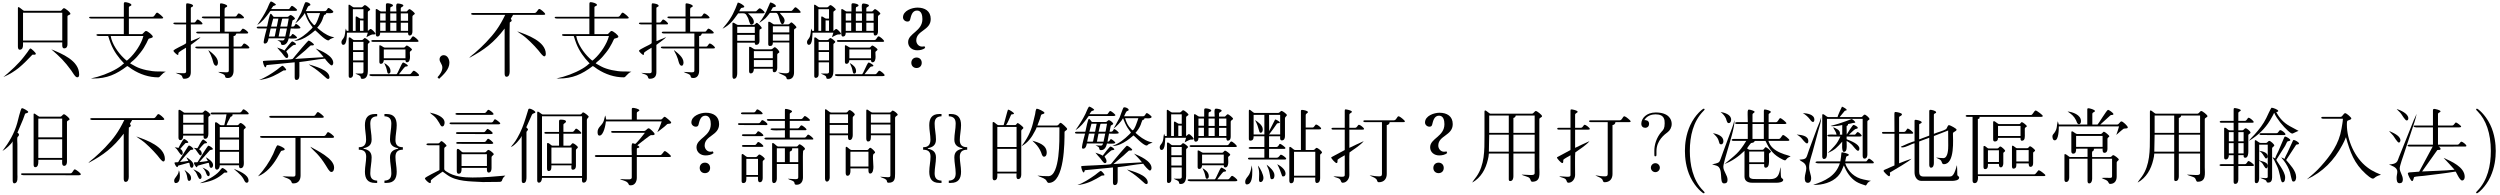
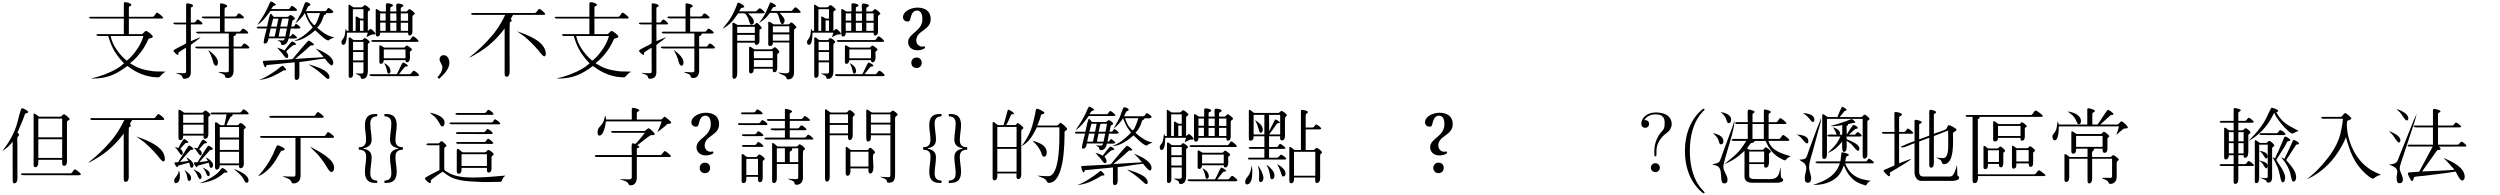
<svg xmlns="http://www.w3.org/2000/svg" xmlns:xlink="http://www.w3.org/1999/xlink" width="539" height="42" viewBox="1872.02 1488.128 322.192 25.106">
  <defs>
    <use id="g44-255" xlink:href="#g9-255" />
    <path id="g9-255" d="m5.966-6.009h-2.328c-.054 0-.162 .011-.162 .087c0 .119 .238 .152 .325 .152h2.166v2.231h-3.086c-.065 0-.184 .022-.184 .108c0 .108 .195 .13 .271 .13h2.967l-1.743 3.237l-.985 .076c-.108 .011-.476-.011-.476 .152c0 .152 .39 .985 .541 .985c.217 0 .184-.487 .303-.531c.162-.065 1.072-.13 1.18-.141c1.375-.173 2.761-.325 4.125-.552c.087 .032 .509 1.148 .845 1.148c.249 0 .336-.26 .336-.466c0-1.267-1.732-2.003-2.718-2.447c.476 .509 .953 1.007 1.408 1.527c-1.397 .141-2.783 .141-4.18 .227c.66-.91 1.299-1.852 1.96-2.761c.022 0 .043-.011 .065-.011c.108 0 .357 .022 .357-.141c0-.119-.162-.249-.26-.292l3.302-.011c.076 0 .282 .043 .282-.097c0-.152-.498-.531-.639-.531c-.173 0-.227 .39-.531 .39h-2.49v-2.231h2.739c.065 0 .249-.011 .249-.108s-.563-.52-.66-.52c-.184 0-.217 .39-.509 .39h-1.819v-1.473c0-.227 .325-.195 .325-.357s-.693-.314-.823-.314s-.152 .119-.152 .227v1.917zm-4.667-2.133c.162 .227 .411 .39 .574 .628c.087 .119 .52 .855 .704 .855c.162 0 .217-.141 .217-.282c0-.606-1.018-1.05-1.494-1.202zm2.534 .639c-.054 .26-.238 .563-.336 .801l-1.473 3.681l-.444 1.104c-.076 .184-.119 .379-.227 .541c-.206 .314-.704 .368-1.05 .39c.401 .184 1.072 .368 1.072 .92c0 .249-.087 .509-.087 .758c0 .26 0 .736 .368 .736c.314 0 .433-.173 .433-.476c0-.552-.401-.953-.401-1.451c0-.325 .455-1.603 .52-1.787l1.094-3.302c.097-.282 .531-1.505 .531-1.873v-.043zm-3.53 2.198c.184 .195 .368 .39 .541 .596c.119 .141 .541 .899 .736 .899c.141 0 .195-.195 .195-.303c0-.585-1.018-1.007-1.473-1.191z" />
    <use id="g356-6" xlink:href="#g15-6" />
    <use id="g928-136" xlink:href="#g19-136" />
    <path id="g17-14" d="m5.057-6.139h-3.671l-.13-.422c-.173 .563-.032 .931-.433 1.483c-.097 .141-.26 .26-.26 .444c0 .195 .043 .531 .303 .531c.509 0 .52-1.451 .52-1.797h7.763c-.097 .368-.227 .747-.357 1.104c.011-.011 .855-.758 .953-.801c.119-.065 .531 .032 .531-.173c0-.173-.628-.769-.812-.769c-.206 0-.303 .401-.563 .401h-2.166c.433-.401 .877-.79 1.31-1.191c.076-.076 .379 .022 .379-.162c0-.13-.563-.541-.693-.541c-.162 0-1.234 1.819-1.332 1.873c-.032 .022-.065 .022-.097 .022h-.596v-1.353c0-.271 .336-.217 .336-.39s-.693-.357-.845-.357c-.13 0-.141 .087-.141 .195v1.906zm-2.545-1.678c.498 .336 .823 .585 1.094 1.126c.076 .162 .141 .509 .368 .509c.217 0 .271-.227 .271-.401c0-.801-1.083-1.18-1.732-1.234zm1.104 4.797l1.473-.011v1.072c-.747 0-1.505 .011-2.252 .011c-.13 0-.466-.379-.65-.379c-.054 0-.076 .043-.076 .087v3.183c0 .141 .032 .325 .206 .325c.325 0 .411-.336 .411-.596v-2.404h2.36v2.859c0 .141 .032 .325 .206 .325c.303 0 .39-.368 .39-.606v-2.577h2.566v2.252c0 .162-.087 .217-.238 .217c-.357 0-.747-.032-1.104 .011c.238 .173 .541 .184 .769 .411c.108 .108 .141 .357 .314 .357c.585 0 .855-.401 .855-.953v-1.776c0-.227 .271-.282 .271-.422c0-.119-.585-.563-.715-.563c-.141 0-.162 .249-.455 .249h-2.263c0-.217-.043-.498 .011-.704c.043-.065 .217-.087 .217-.282c0-.022 0-.054-.011-.087l1.126-.011c0 .184-.022 .541 .238 .541c.292 0 .39-.26 .39-.509v-1.256c0-.238 .238-.249 .238-.368s-.574-.585-.682-.585c-.184 0-.173 .292-.487 .292h-2.967c-.206 0-.52-.346-.66-.346c-.087 0-.097 .087-.097 .152v2.382c0 .162 .032 .346 .227 .346c.379 0 .39-.357 .39-.639zm3.411-1.646v1.408h-3.411v-1.408h3.411z" />
    <use id="g2360-99" xlink:href="#g2-99" />
    <path id="g2-99" d="m4.937-6.442h-1.429c-.065 0-.195 .022-.195 .119s.13 .119 .206 .119h1.418v1.927h-1.873c-.076 0-.206 .032-.206 .119c0 .108 .152 .13 .227 .13h1.657c-.953 1.57-1.375 1.787-2.815 2.988c1.007-.39 1.808-.953 2.588-1.711v3.324c0 .574 .444 .79 .964 .79h3.227c.227 0 .801-.065 .801-.368c0-.141-.227-.195-.271-.325c-.065-.162-.043-1.039-.065-1.31c-.054 .119-.076 .271-.097 .401c-.162 .78-.444 1.137-1.267 1.137c-.671 0-1.343-.011-2.014-.011c-.282 0-.671-.043-.671-.411v-1.516h1.927c0 .162-.043 .466 .195 .466c.476 0 .433-.736 .433-1.05c0-.227-.011-.444-.011-.671s.26-.238 .26-.346s-.552-.574-.66-.574c-.184 0-.195 .336-.466 .336h-1.592c-.13 0-.249-.108-.357-.173c0-.065 .455-.671 .52-.704c.087-.032 .184-.011 .271-.054c.13-.054 .162-.217 .249-.217h1.278c.032 0 .043 0 .065 .022c.52 1.137 1.039 1.808 2.209 2.382c.076 .032 .227 .108 .303 .108c.065 0 .26-.26 .325-.314c.119-.097 .26-.13 .39-.195c-.206-.119-.606-.206-.823-.282c-.682-.238-1.397-.574-1.808-1.202c-.108-.162-.162-.346-.238-.52h2.512c.065 0 .195-.022 .195-.108c0-.119-.671-.65-.79-.65c-.217 0-.271 .509-.585 .509h-1.299v-1.927h2.057c.054 0 .238-.011 .238-.097c0-.13-.66-.66-.79-.66c-.195 0-.271 .52-.552 .52h-.953v-.996c0-.141 .282-.195 .282-.325c0-.173-.639-.314-.78-.314c-.108 0-.119 .108-.119 .195v1.44h-1.462v-.964c0-.217 .271-.227 .271-.368s-.617-.292-.747-.292c-.195 0-.152 .509-.152 .639c0 .325 .022 .66 .022 .985zm-3.508-1.321c.303 .26 .52 .476 .693 .845c.065 .152 .119 .52 .282 .585c.032 .011 .054 .011 .087 .011c.227 0 .303-.26 .303-.444c0-.66-.845-.899-1.364-.996zm1.787 1.061c-.119 .628-.498 1.505-.704 2.079c-.238 .66-.498 1.321-.736 1.981c-.108 .303-.217 .606-.325 .91c-.043 .13-.13 .346-.227 .444c-.119 .119-.704 .26-.888 .282c.195 .054 .39 .108 .585 .173c.964 .314 .249 2.285 .964 2.285c.325 0 .444-.162 .444-.476c0-.596-.541-1.072-.541-1.667c0-.368 .411-1.7 .541-2.144c.206-.736 .953-3.032 .888-3.822v-.043zm3.79 .498v1.927h-1.462v-1.927h1.462zm-6.562 1.169c.043 .054 .097 .087 .152 .141c.411 .411 .509 .52 .66 1.083c.032 .141 .087 .227 .249 .227c.217 0 .292-.227 .292-.411c0-.682-.801-.92-1.353-1.039zm6.605 2.382v1.375h-1.927v-1.375h1.927z" />
    <path id="g2-201" d="m6.172-8.446c-.119 .217-.531 1.126-.574 1.343h-1.213c-.195 0-.476-.368-.682-.368c-.076 0-.076 .097-.076 .152v5.284c0 .141 .043 .336 .217 .336c.336 0 .39-.357 .39-.606v-4.558h4.602v4.71c0 .162 .022 .411 .238 .411c.282 0 .368-.282 .368-.52v-4.244c0-.217 .271-.184 .271-.346c0-.152-.476-.563-.617-.563s-.238 .238-.368 .292c-.022 .022-.054 .022-.087 .022h-2.772c.217-.26 .444-.52 .65-.79c.054-.065 .26-.032 .26-.13c0-.119-.487-.39-.606-.422zm-5.046 .834c.368 .227 .639 .455 .91 .801c.065 .087 .13 .184 .217 .26c.054 .043 .119 .087 .184 .087c.141 0 .173-.195 .173-.303c0-.693-.964-.812-1.483-.845zm2.36 .541c-.087 .411-.368 .996-.509 1.364c-.357 .953-.704 1.906-1.061 2.859c-.379 1.018-.195 1.191-1.224 1.234c.141 .26 .877 .336 .877 1.104c0 .433-.195 .834-.195 1.256c0 .292 .032 .628 .401 .628c.325 0 .422-.314 .422-.585c0-.444-.26-.888-.26-1.429c0-.682 .282-1.375 .455-2.014c.249-.899 .476-1.787 .725-2.685c.152-.541 .368-1.126 .368-1.7v-.032zm1.224 1.115c.076 .032 .162 .032 .249 .032c.401 0 .855-.054 1.245-.152v1.245h-.325c.022-.065 .032-.13 .032-.195c0-.422-.552-.628-.877-.769c.065 .26 .368 .531 .433 .964c-.217 0-1.18-.087-1.18 .097c0 .13 .152 .141 .249 .141h1.429c-.227 .476-.411 .855-.78 1.245c-.282 .303-.563 .617-.866 .888c.953-.411 1.18-.693 1.884-1.473c0 .238-.108 1.321 .217 1.321c.401 0 .357-.628 .357-.888l-.011-.531c.249 .141 .487 .303 .693 .509c.162 .162 .531 .682 .693 .747c.022 .011 .054 .022 .087 .022c.141 0 .173-.184 .173-.292c0-.585-1.191-1.018-1.624-1.191c-.022-.032-.022-.065-.022-.097v-.26h1.722c.065 0 .217-.011 .217-.108c0-.13-.39-.466-.509-.466c-.141 0-.249 .336-.39 .336h-.736c.249-.217 .52-.52 .79-.704c.087-.054 .346-.054 .346-.173c0-.162-.433-.379-.563-.379c-.097 0-.79 1.083-.866 1.245l-.011-1.018c0-.032 .011-.054 .011-.087c.065-.065 .173-.054 .173-.195c0-.022-.011-.032-.011-.054l.65-.141c.054-.011 .238-.011 .271-.043c.011-.022 .022-.043 .022-.065c-.032-.087-.368-.401-.466-.401c-.877 .346-1.787 .65-2.707 .888zm-4.374 1.104c.195 .119 .39 .238 .552 .401s.563 .747 .769 .747c.152 0 .173-.184 .173-.303c0-.725-.974-.79-1.494-.845zm5.62 3.465h-2.999c-.054 0-.206 .054-.206 .119c0 .087 .249 .13 .314 .13h2.826c-.52 1.635-1.906 2.274-3.422 2.772c.043 .011 .097 .011 .141 .011c.249 0 .531-.022 .78-.054c1.104-.162 2.241-.693 2.729-1.776c.097-.227 .195-.455 .292-.682c.325 .812 .823 1.603 1.57 2.079c.379 .238 .812 .368 1.234 .509c.076 .032 .227-.303 .282-.357c.108-.119 .249-.195 .401-.249c-.108-.032-.227-.022-.336-.043l-.628-.13c-1.115-.227-1.981-.996-2.35-2.079h3.432c.108 0 .26 .043 .26-.13c0-.065-.52-.476-.606-.476c-.162 0-.249 .357-.411 .357h-2.674l.13-.606c.076-.087 .336-.097 .336-.249c0-.141-.736-.314-.866-.314c-.065 0-.054 .011-.087 .065c-.032 .368-.076 .736-.141 1.104z" />
    <use id="g2131-201" xlink:href="#g2-201" />
    <path id="g9152-40" d="m3.611 2.618c0-.033 0-.055-.185-.24c-1.364-1.375-1.713-3.436-1.713-5.105c0-1.898 .415-3.796 1.756-5.16c.142-.131 .142-.153 .142-.185c0-.076-.044-.109-.109-.109c-.109 0-1.091 .742-1.735 2.127c-.556 1.2-.687 2.411-.687 3.327c0 .851 .12 2.171 .72 3.404c.655 1.342 1.593 2.051 1.702 2.051c.065 0 .109-.033 .109-.109z" />
-     <path id="g9152-41" d="m3.153-2.727c0-.851-.12-2.171-.72-3.404c-.655-1.342-1.593-2.051-1.702-2.051c-.065 0-.109 .044-.109 .109c0 .033 0 .055 .207 .251c1.069 1.08 1.691 2.815 1.691 5.095c0 1.865-.404 3.785-1.756 5.16c-.142 .131-.142 .153-.142 .185c0 .065 .044 .109 .109 .109c.109 0 1.091-.742 1.735-2.127c.556-1.2 .687-2.411 .687-3.327z" />
    <path id="g9152-63" d="m2.564-2.716c0-1.375 1.058-2.149 1.44-2.433c.295-.218 .524-.611 .524-1.069c0-.633-.436-1.473-2.062-1.473c-1.178 0-1.855 .742-1.855 1.451c0 .371 .251 .524 .502 .524c.305 0 .502-.218 .502-.502c0-.491-.458-.491-.611-.491c.338-.578 .971-.742 1.429-.742c1.189 0 1.189 .742 1.189 1.167c0 .644-.175 .84-.371 1.036c-.72 .785-.96 1.789-.96 2.455v.491c0 .196 0 .262 .131 .262c.142 0 .142-.098 .142-.295v-.382zm.436 2.138c0-.316-.262-.578-.578-.578s-.578 .262-.578 .578s.262 .578 .578 .578s.578-.262 .578-.578z" />
    <use id="g2592-41" xlink:href="#g10-41" />
    <use id="g3182-70" xlink:href="#g18-70" />
    <use id="g4005-29" xlink:href="#g16-29" />
    <path id="g16-29" d="m1.473-4.753h2.36c0 .162-.054 .617 .217 .617c.303 0 .39-.401 .39-.628v-2.252c0-.195 .26-.271 .26-.422c0-.162-.509-.563-.66-.563c-.184 0-.227 .314-.455 .314h-1.927c-.227 0-.574-.422-.715-.422c-.076 0-.076 .087-.076 .141v8.781c0 .152 .043 .401 .249 .401c.238 0 .357-.303 .357-.498v-3.043v-2.425zm5.306 0h2.512v5.165c0 .249-.173 .238-.368 .238c-.325 0-.639-.054-.953-.065c.227 .173 .574 .184 .79 .401c.141 .141 .022 .379 .303 .379c.79 0 .834-.52 .834-1.169v-.758v-6.41c0-.271 .336-.292 .336-.433c0-.152-.498-.531-.639-.531s-.184 .249-.411 .249h-2.209c-.217 0-.531-.379-.704-.379c-.076 0-.087 .097-.087 .152v3.573c0 .152 .032 .39 .238 .39c.411 0 .357-.531 .357-.801zm-2.945-2.696v1.126h-2.36v-1.126h2.36zm5.457 0v1.072h-2.512v-1.072h2.512zm0 1.31v1.148h-2.512v-1.148h2.512zm-5.457 .054v1.094h-2.36v-1.094h2.36zm.303 5.598h2.328c0 .152-.054 .671 .217 .671c.379 0 .422-.596 .422-.866c0-.357-.054-.704-.054-1.05c0-.13-.022-.455 .054-.585c.054-.087 .217-.108 .217-.227c0-.13-.487-.596-.617-.596c-.173 0-.206 .282-.401 .282h-2.036c-.195 0-.509-.411-.65-.411c-.076 0-.087 .108-.087 .162v3.183c0 .152 .032 .39 .227 .39c.336 0 .39-.401 .39-.65l-.011-.303zm2.328-2.144v1.906h-2.328v-1.906h2.328z" />
    <path id="g16-102" d="m5.208-4.223v-1.862c0-.032 0-.065 .011-.097c.076-.076 .314-.108 .314-.238c0-.195-.628-.325-.78-.325c-.13 0-.141 .065-.141 .173v2.588c-.249 .022-1.505 .563-1.765 .704c.022 .065 .087 .097 .152 .097c.531 0 1.18-.455 1.613-.541v3.768c0 .531 .292 1.083 .888 1.083h3.952c.26 0 .91-.054 .91-.422c0-.206-.238-.152-.238-.411c-.011-.401-.011-.79-.043-1.191c-.043 .065-.087 .26-.108 .346c-.097 .314-.292 .953-.617 1.083c-.087 .032-.206 .032-.303 .032h-3.292c-.401 0-.552-.217-.552-.596v-3.92c.433-.152 .866-.325 1.299-.487v3.487c0 .152 .043 .379 .227 .379c.303 0 .368-.368 .368-.596v-3.4c0-.022 0-.087 .032-.097l1.808-.704c0 .639 .011 1.278 .011 1.927c0 .422-.011 1.635-.639 1.635c-.303 0-.617-.043-.92-.076c.195 .162 .455 .184 .628 .39c.13 .162 .097 .466 .368 .466c1.44 0 1.169-3.27 1.169-3.952c0-.249 .466-.249 .466-.509c0-.119-.834-.574-.974-.574c-.184 0-.26 .444-.379 .52c-.346 .227-1.126 .401-1.57 .606v-2.458c0-.217 .292-.152 .292-.314c0-.206-.574-.325-.736-.325c-.13 0-.152 .097-.152 .206v3.032c0 .022 .011 .087-.022 .097l-1.278 .476zm-3.183-.964h-1.451c-.065 0-.162 .032-.162 .119s.119 .119 .195 .119h1.418v4.082l-1.104 .487c-.087 .043-.303 .097-.303 .217c0 .108 .585 .693 .715 .693c.097 0 .13-.152 .13-.238c0-.076-.022-.162-.032-.238c.509-.303 2.555-1.483 2.804-1.787c-.541 .184-1.083 .379-1.613 .596v-3.811h1.613c.065 0 .206 0 .206-.097c0-.141-.574-.574-.693-.574c-.162 0-.206 .433-.487 .433h-.639v-1.852c0-.032 0-.054 .011-.087c.065-.087 .357-.141 .357-.325s-.682-.303-.834-.303c-.162 0-.141 .184-.141 .303l.011 2.263z" />
    <path id="g13-181" d="m6.605-6.843h-2.144c-.065 0-.184 .022-.184 .097c0 .108 .195 .141 .271 .141h2.057v.964h-1.657c-.065 0-.195 .032-.195 .119c0 .217 1.364 .119 1.852 .119v.953h-2.458c-.065 0-.184 .022-.184 .108c0 .108 .184 .141 .26 .141h5.89c.054 0 .162 0 .162-.076c0-.13-.541-.563-.66-.563c-.162 0-.217 .39-.498 .39h-1.884v-.953h1.971c.076 0 .184 0 .184-.097c0-.119-.52-.531-.628-.531c-.227 0-.238 .39-.509 .39h-1.018v-.964h2.371c.054 0 .238 0 .238-.097c0-.108-.541-.531-.65-.531c-.173 0-.249 .39-.498 .39h-1.462v-.66c0-.152 .292-.173 .292-.325c0-.173-.671-.325-.812-.325c-.108 0-.108 .097-.108 .184v1.126zm-3.551-1.245c-.173 0-.173 .39-.466 .39h-1.451c-.065 0-.195 .022-.195 .119s.13 .119 .206 .119h2.415c.054 0 .173 0 .173-.087c0-.152-.531-.541-.682-.541zm.639 1.386c-.173 0-.184 .39-.476 .39h-2.469c-.065 0-.195 .022-.195 .108c0 .108 .173 .13 .249 .13c1.137 0 2.285 .011 3.422 .011c.076 0 .119-.043 .141-.097c-.011-.173-.509-.541-.671-.541zm-.52 1.429c-.141 0-.206 .39-.466 .39h-1.451c-.065 0-.195 .022-.195 .119s.162 .119 .238 .119h2.339c.054 0 .195 0 .195-.087c0-.152-.52-.541-.66-.541zm.011 1.386c-.173 0-.217 .39-.466 .39h-1.451c-.065 0-.206 .022-.206 .119s.152 .119 .227 .119h2.35c.054 0 .195 0 .195-.087c0-.141-.52-.541-.65-.541zm2.382 2.837h2.761v1.711c0 .26-.227 .238-.422 .238c-.314 0-.617-.043-.92-.054c.195 .162 .531 .184 .747 .357s-.011 .422 .39 .422c.552 0 .812-.433 .812-.942l-.011-2.674c0-.087 .011-.704 .032-.747c.043-.097 .238-.13 .238-.271c0-.162-.541-.574-.693-.574c-.162 0-.173 .282-.422 .282h-2.339c-.206 0-.487-.455-.704-.455c-.065 0-.076 .087-.076 .13v4.667c0 .141 .022 .368 .217 .368c.303 0 .39-.336 .39-.585v-1.873zm1.039-2.025v1.787h-1.039v-1.787h1.039zm1.722 0v1.787h-1.094v-1.278c0-.022 .011-.054 .011-.076c.065-.087 .303-.011 .303-.433h.78zm-6.692 3.671h1.505c0 .184-.065 .704 .227 .704c.303 0 .379-.303 .379-.552v-2.09c0-.217 .26-.227 .26-.379c0-.141-.541-.552-.682-.552c-.184 0-.238 .325-.487 .325h-1.039c-.227 0-.487-.39-.682-.39c-.076 0-.087 .108-.087 .162v3.313c0 .141 .043 .271 .206 .271c.357 0 .411-.303 .401-.585v-.227zm1.505-2.306v2.079h-1.505v-2.079h1.505z" />
    <use id="g1629-102" xlink:href="#g16-102" />
    <path id="g7430-44" d="m2.09-.552c0-.433-.238-.974-.736-.974c-.303 0-.531 .238-.531 .541c0 .379 .357 .596 .357 1.05c0 .476-.314 .92-.628 1.256l.206 .206c.574-.541 1.332-1.234 1.332-2.079z" />
    <path id="g7430-63" d="m3.887-6.183c0-1.039-.758-1.473-1.711-1.473c-.693 0-1.862 .39-1.862 1.256c0 .303 .271 .541 .574 .541c.184 0 .303-.076 .346-.26c.119-.476 .26-1.159 .888-1.159c.585 0 .693 .639 .693 1.094c0 1.603-1.841 1.819-1.841 2.978c0 .65 .541 1.05 1.159 1.05c.357 0 .747-.065 1.039-.303l-.087-.217c-.108 .032-.217 .043-.325 .043c-.422 0-.736-.379-.736-.79c0-1.31 1.862-1.278 1.862-2.761zm-1.159 5.641c0-.401-.271-.682-.671-.682s-.671 .292-.671 .682s.282 .671 .671 .671c.401 0 .671-.271 .671-.671z" />
    <path id="g7430-123" d="m3.227 1.386v-.292c-.639-.032-.888-.336-.888-.953c0-.682 .173-1.353 .173-2.036c0-.704-.39-.996-1.05-1.126v-.065c.66-.13 1.05-.411 1.05-1.126c0-.682-.173-1.353-.173-2.036c0-.617 .249-.92 .888-.953v-.292h-.282c-.964 0-1.299 .563-1.299 1.451c0 .628 .152 1.245 .152 1.862c0 .606-.26 .964-.899 .964h-.043v.325c.639 0 .953 .249 .953 .899s-.162 1.278-.162 1.927c0 .888 .336 1.451 1.299 1.451h.282z" />
    <path id="g7430-125" d="m2.826-2.891v-.325c-.65 0-.953-.282-.953-.931c0-.628 .162-1.256 .162-1.895c0-.888-.336-1.451-1.299-1.451h-.282v.292c.639 .032 .888 .336 .888 .953c0 .682-.173 1.353-.173 2.036c0 .704 .39 .996 1.05 1.126v.065c-.66 .13-1.05 .411-1.05 1.126c0 .682 .173 1.353 .173 2.036c0 .617-.249 .92-.888 .953v.292h.282c.964 0 1.299-.563 1.299-1.451c0-.639-.162-1.267-.162-1.895c0-.65 .303-.931 .953-.931z" />
    <use id="g3522-245" xlink:href="#g7-245" />
    <path id="g14-8" d="m5.111-6.724c-.725 1.494-1.353 2.371-2.48 3.551c-.455 .476-.931 .92-1.418 1.343c-.227 .195-.563 .422-.747 .66c1.981-1.061 3.183-1.971 4.569-3.79v5.782c0 .162 .022 .433 .238 .433c.346 0 .411-.401 .411-.66c0-.585-.032-6.139 .011-6.334c.087-.108 .249-.097 .249-.282c0-.076-.108-.141-.108-.217c0-.011 .282-.444 .282-.476c.011 0 .032-.011 .043-.011h3.887c.065 0 .217 0 .217-.097c0-.152-.617-.66-.747-.66c-.227 0-.303 .52-.628 .52h-7.991c-.065 0-.184 .022-.184 .108c0 .108 .173 .13 .249 .13h4.147zm1.538 2.122c.184 .162 .422 .303 .628 .444c.39 .271 .736 .585 1.072 .91c.357 .346 .704 .715 1.029 1.094c.162 .195 .444 .596 .639 .725c.043 .032 .087 .054 .141 .054c.141 0 .184-.206 .184-.314c0-1.624-2.425-2.469-3.692-2.913z" />
    <path id="g14-106" d="m.314-2.729c.357-.195 1.159-.877 1.31-1.245l.011 5.035c0 .13 .022 .379 .195 .379c.531 0 .411-.823 .411-1.159v-3.876c0-.26-.054-.682 .011-.92c.076-.054 .195-.206 .195-.292c0-.141-.087-.217-.206-.271c.238-.574 .487-1.137 .725-1.711c.097-.238 .162-.476 .26-.715c.043-.108 .357-.076 .411-.238c0-.011 0-.011 0-.022c0-.13-.66-.487-.801-.487c-.011 0-.032 .011-.043 .022c-.152 .13-.52 1.711-.574 1.906c-.368 1.321-1.072 2.512-1.906 3.595zm4.623 1.137h3.075c.011 .206-.097 .78 .249 .78c.282 0 .368-.292 .368-.52v-5.122c0-.238 .336-.206 .336-.368c0-.141-.574-.639-.715-.639c-.195 0-.26 .314-.509 .314h-2.674c-.152-.054-.563-.411-.66-.411c-.054 0-.076 .043-.076 .097v6.486c0 .141 .032 .336 .206 .336c.379 0 .401-.466 .401-.725v-.227zm3.075-5.306v2.415h-3.075v-2.415h3.075zm0 2.664v2.404h-3.075v-2.404h3.075zm1.624 3.876c-.184 0-.271 .509-.552 .509h-6.215c-.054 0-.162 .022-.162 .097c0 .119 .217 .141 .292 .141l7.157 .011c.076 0 .26-.022 .26-.13c0-.141-.639-.628-.78-.628z" />
-     <path id="g14-171" d="m.379-3.227c.444-.162 1.234-1.007 1.397-1.44l.011 5.739c0 .152 .022 .336 .217 .336c.379 0 .39-.531 .39-.801v-5.75c0-.162 .195-.217 .195-.346c0-.152-.238-.227-.206-.314l.704-1.57c.13-.282 .455-.184 .455-.346c0-.173-.574-.466-.736-.466c-.043 0-.141 .022-.162 .076l-.346 1.115c-.271 .888-.606 1.765-1.072 2.566c-.152 .271-.314 .531-.509 .769c-.108 .141-.249 .271-.336 .433zm4.017 3.963h5.165c-.011 .152-.076 .617 .184 .617c.314 0 .433-.282 .433-.552v-1.31v-6.226c0-.184 .238-.303 .238-.411s-.585-.563-.715-.563s-.152 .271-.411 .271h-4.829c-.087 0-.476-.368-.596-.368c-.076 0-.087 .097-.087 .152v8.684c0 .141 .032 .325 .217 .325c.292 0 .401-.379 .401-.617zm5.165-7.937v7.699h-5.165v-7.699h5.165zm-2.967 2.014h-1.722c-.065 0-.173 .032-.173 .119s.119 .119 .195 .119h1.7v1.538h-.845c-.195 0-.368-.346-.617-.346c-.076 0-.087 .076-.087 .141v3.129c0 .13 .032 .346 .206 .346c.401 0 .357-.466 .357-.736h2.588c0 .162-.097 .563 .173 .563c.292 0 .401-.227 .401-.487v-2.025c0-.195 .249-.227 .249-.39c0-.119-.509-.509-.639-.509c-.184 0-.227 .314-.422 .314h-.801v-1.538h2.057c.087 0 .249 .043 .249-.097c0-.119-.541-.563-.65-.563c-.173 0-.238 .422-.52 .422h-1.137v-.931c0-.152 .336-.238 .336-.401c0-.238-.531-.249-.693-.249c-.173 0-.206 .097-.206 .249v1.332zm1.624 2.014v2.068h-2.609v-2.068h2.609z" />
    <path id="g15-6" d="m5.273-6.886c-.011 .433-.119 .877-.184 1.31c-.314 1.917-1.386 3.411-2.653 4.818c-.292 .325-.596 .639-.92 .92l-.888 .769c2.046-.942 3.508-2.447 4.569-4.429c.173-.325 .346-.66 .466-1.007c.541 1.938 1.05 3.378 2.566 4.743c.184 .162 .66 .596 .91 .596c.13 0 .217-.119 .314-.184c.217-.152 .466-.249 .725-.314c-.206-.108-.444-.195-.66-.292c-.401-.184-.78-.411-1.126-.682c-1.603-1.213-2.609-3.519-2.609-5.5c0-.097 0-.368 .054-.455c.065-.108 .52-.141 .52-.325c0-.152-.639-.682-.78-.682c-.249 0-.325 .476-.628 .476h-2.306c-.065 0-.162 .022-.162 .108c0 .097 .13 .13 .206 .13h2.588z" />
    <path id="g15-149" d="m1.18-7.125v8.186c0 .195 .054 .357 .271 .357c.357 0 .433-.422 .433-.704c0-.065 0-.141-.022-.206h8.5c.097 0 .173 0 .206-.108c0-.119-.736-.65-.845-.65c-.13 0-.368 .531-.585 .531h-7.276v-7.135c.108-.011 .227-.043 .227-.173c0-.032-.011-.065-.022-.097h7.948c.076 0 .217-.022 .217-.119c0-.119-.79-.704-.91-.704c-.206 0-.39 .585-.606 .585h-8.262c-.065 0-.162 .032-.162 .119c0 .162 .444 .119 .552 .119h.336zm3.281 2.707h2.902c0 .152-.022 .368 .184 .368c.433 0 .368-.585 .368-.866v-.357c0-.141-.011-.271 .011-.411c.043-.087 .249-.141 .249-.238c0-.108-.52-.52-.628-.52c-.184 0-.141 .249-.39 .249h-2.534c-.227 0-.509-.379-.693-.379c-.087 0-.097 .097-.097 .162v2.176c0 .141 .043 .282 .206 .282c.314 0 .422-.184 .422-.466zm2.902-1.538v1.299h-2.902v-1.299h2.902zm-.541 4.829h1.592c0 .141 .011 .444 .217 .444c.292 0 .357-.249 .357-.498v-1.288c0-.162 .249-.184 .249-.325c0-.119-.52-.541-.639-.541c-.152 0-.173 .249-.401 .249h-1.288c-.173 0-.401-.325-.585-.325c-.065 0-.065 .108-.065 .152v2.48c0 .13 .022 .325 .184 .325c.303 0 .39-.217 .379-.476v-.195zm-3.66 .065h1.418c0 .184 .011 .444 .249 .444s.314-.336 .314-.52v-1.299c0-.141 .238-.195 .238-.303c0-.13-.487-.563-.617-.563c-.162 0-.195 .249-.411 .249h-1.104c-.184 0-.379-.325-.574-.325c-.076 0-.087 .087-.087 .141v2.534c0 .13 .022 .314 .195 .314c.336 0 .379-.271 .379-.541v-.13zm5.251-1.787v1.473h-1.592v-1.473h1.592zm-3.833 .032v1.505h-1.418v-1.505h1.418z" />
-     <path id="g15-203" d="m2.967-3.173h5.057c.011 .195-.087 .769 .238 .769s.433-.238 .433-.531v-3.584c0-.206 .379-.173 .379-.346s-.65-.715-.823-.715c-.195 0-.271 .336-.466 .336h-4.678c-.119 0-.574-.476-.725-.476c-.076 0-.076 .076-.076 .13v4.905c0 .162 .011 .455 .227 .455c.401 0 .444-.39 .433-.693v-.249zm5.057-3.822v3.584h-5.057v-3.584h5.057zm-7.59 8.294c1.678-.747 2.447-1.538 3.746-2.891h.065c.141-.011 .368 .076 .368-.141c0-.097-.574-.66-.693-.66c-.087 0-.314 .379-.368 .455l-.411 .541c-.801 1.05-1.711 1.841-2.707 2.696zm6.172-3.584c1.169 1.018 1.689 1.516 2.588 2.75c.162 .217 .422 .725 .66 .834c.032 .022 .076 .022 .119 .022c.206 0 .227-.206 .227-.368c0-1.787-2.231-2.674-3.595-3.237z" />
    <use id="g7698-158" xlink:href="#g7-158" />
-     <path id="g18-70" d="m2.393-5.717h-1.548c-.065 0-.162 .032-.162 .119s.119 .119 .195 .119h1.516v2.545c0 .032 0 .065-.022 .097l-1.7 .91l-.022 .043c.011 .152 .541 .715 .682 .715c.206 0 .087-.357 .152-.444c.087-.108 .834-.52 .91-.563v2.545c0 .238-.238 .227-.422 .227c-.346 0-.693-.065-1.039-.065c.238 .184 .65 .173 .855 .401c.141 .152 .097 .433 .346 .433c.52 0 .855-.531 .855-1.007c0-.282-.032-2.815 .022-2.902c.455-.314 1.494-1.007 1.83-1.451c-.617 .282-1.245 .563-1.852 .866v-2.35h1.689c.065 0 .206 0 .206-.097c0-.141-.52-.531-.65-.531c-.184 0-.217 .39-.509 .39h-.736v-1.678c0-.227 .325-.227 .325-.39c0-.173-.682-.303-.812-.303c-.108 0-.108 .108-.108 .195v2.176zm4.797-.725v6.681c0 .249-.13 .303-.357 .303c-.433 0-.812-.065-1.234-.141c.26 .195 .606 .238 .855 .487c.152 .141 .076 .411 .336 .411c.65 0 1.018-.422 1.018-1.061v-2.101v-4.201c.217-.032 .357-.152 .379-.379h1.754c.065 0 .206-.011 .206-.097c0-.141-.671-.66-.812-.66c-.217 0-.271 .52-.606 .52h-3.768c-.065 0-.173 .032-.173 .108c0 .097 .13 .13 .206 .13h2.198z" />
    <path id="g18-120" d="m2.166-5.728h-1.462c-.054 0-.184 .022-.184 .097c0 .119 .249 .141 .325 .141h1.321v2.35c0 .043 0 .065-.032 .097c-.173 .195-1.603 .747-1.603 .964c0 .097 .444 .52 .563 .52c.054 0 .076-.054 .076-.097s0-.097 0-.141c.011-.141 .845-.606 .985-.693l.011 3.064c0 .26-.249 .227-.433 .227c-.303 0-.606-.022-.91-.054c.217 .141 .541 .173 .747 .346c.162 .141 .087 .422 .325 .422c.574 0 .877-.249 .877-.845v-3.432c0-.043 0-.076 .022-.108c.032-.054 1.029-.704 1.234-.985l-1.245 .52l-.011-2.155h1.343c.054 0 .162-.011 .162-.087c0-.152-.487-.541-.628-.541c-.162 0-.217 .39-.466 .39h-.411v-1.852c0-.195 .292-.141 .292-.314c0-.217-.606-.314-.78-.314c-.108 0-.119 .13-.119 .217v2.263zm4.364-.78h-2.155c-.054 0-.184 .022-.184 .097c0 .119 .238 .141 .314 .141h2.025v1.711h-2.88c-.065 0-.184 .022-.184 .108c0 .108 .206 .13 .282 .13h3.92v1.689h-4.147c-.065 0-.173 .022-.173 .097c0 .119 .227 .141 .303 .141h4.017v2.848c0 .249-.217 .227-.401 .227c-.325 0-.65-.054-.974-.054c.217 .152 .52 .195 .747 .346c.292 .195-.011 .444 .509 .444c.531 0 .736-.466 .736-.931v-2.88h1.819c.065 0 .217 0 .217-.097c0-.152-.509-.541-.65-.541c-.206 0-.227 .401-.487 .401h-.899v-1.364c.379-.011 .227-.325 .433-.325h1.245c.065 0 .206 0 .206-.097c0-.152-.531-.531-.671-.531c-.162 0-.271 .39-.444 .39h-1.927v-1.711h2.295c.065 0 .206 0 .206-.097c0-.141-.52-.541-.66-.541c-.217 0-.206 .401-.487 .401h-1.353c0-.141-.032-1.018 .032-1.104s.303-.097 .303-.249c0-.195-.639-.346-.79-.346c-.108 0-.141 .043-.141 .152v1.548zm-1.494 4.32c.043 .173 .227 .455 .303 .628s.141 .357 .206 .531c.065 .195 .162 .866 .487 .866c.195 0 .238-.282 .238-.422c0-.671-.758-1.224-1.234-1.603z" />
    <path id="g18-234" d="m5.046-6.475h-4.309c-.054 0-.162 .022-.162 .097c0 .108 .206 .13 .282 .13h4.19v2.014h-3.357c-.054 0-.173 .011-.173 .097c0 .119 .238 .141 .314 .141h1.115c.022 0 .087-.011 .097 .022c.097 .314 .195 .628 .314 .931c.379 .974 .996 1.841 1.722 2.577c-.13 .065-.227 .184-.336 .271c-.195 .152-.401 .292-.606 .411c-.974 .574-2.209 1.029-3.324 1.256c.087 .011 .184 .011 .271 .011c1.797 0 2.978-.531 4.396-1.603h.022c.173 .076 .422 .292 .596 .401c1.029 .66 2.176 1.05 3.4 1.05c.249 0 .466-.574 .964-.715c-.119-.043-.855-.043-1.039-.043c-.855 0-2.122-.249-2.859-.65c-.238-.13-.476-.26-.704-.39c.108-.162 .314-.292 .455-.422c.325-.292 .606-.628 .877-.974c.303-.379 .563-.79 .78-1.224c.087-.162 .162-.379 .26-.531c.065-.097 .552-.097 .552-.292s-.671-.736-.877-.736c-.173 0-.39 .411-.541 .411h-1.667v-2.014h4.19c.054 0 .238-.011 .238-.087c0-.119-.66-.671-.78-.671c-.227 0-.292 .531-.596 .531h-3.053v-1.202c0-.206 .325-.152 .325-.325c0-.217-.639-.357-.812-.357c-.141 0-.162 .108-.162 .227v1.657zm2.523 2.48c-.249 1.018-1.094 2.252-1.862 2.945c-.032 .032-.249 .227-.271 .227c-.043 0-.336-.271-.39-.325c-.736-.704-1.527-1.819-1.689-2.848h4.212z" />
    <path id="g7-73" d="m7.374-7.449c-.011 .152-.238 1.288-.282 1.375c-.032 .022-.065 .022-.108 .022c-.119 0-.314 .022-.422-.022c-.173-.076-.368-.357-.574-.357c-.076 0-.097 .076-.097 .141v5.62c0 .152 .054 .346 .238 .346c.26 0 .379-.346 .379-.563h2.48c0 .141-.011 .379 .195 .379c.541 0 .411-.769 .411-1.126v-3.757c0-.227 .26-.227 .26-.368c0-.162-.498-.574-.66-.574c-.184 0-.217 .282-.422 .282h-1.397c.13-.368 .325-.704 .509-1.05c.065-.119 .271 0 .271-.346h1.906c.054 0 .173 0 .173-.087c0-.152-.531-.563-.671-.563c-.162 0-.195 .411-.498 .411h-3.551c-.087 0-.195 .032-.195 .141c0 .097 .206 .108 .271 .108c.596 0 1.191-.011 1.787-.011zm-5.587 2.739h2.631c0 .162-.032 .411 .206 .411c.325 0 .411-.368 .411-.628v-2.079c0-.271 .271-.206 .271-.379c0-.152-.52-.563-.671-.563s-.217 .292-.444 .292h-2.241c-.108 0-.466-.379-.671-.379c-.076 0-.097 .065-.097 .13v3.465c0 .141 .065 .314 .227 .314c.325 0 .379-.336 .379-.585zm2.631-2.707v1.061h-2.631v-1.061h2.631zm0 1.299v1.169h-2.631v-1.169h2.631zm4.569 .303v1.353h-2.48v-1.353h2.48zm-7.807 2.696c-.152-.054-.325-.076-.487-.076c.087 .076 .195 .141 .271 .227c.097 .119 .476 .747 .606 .747s.162-.152 .162-.26c0-.206-.119-.422-.325-.509c.065-.108 .585-.671 .693-.769h.032c.065 0 .314 .022 .314-.097c0-.108-.444-.422-.541-.422c-.13 0-.65 .996-.725 1.159zm7.807-1.083v1.343h-2.48v-1.343h2.48zm-5.858 1.061c.087 .076 .173 .119 .249 .206c.108 .119 .498 .769 .617 .769c.152 0 .184-.119 .184-.249c0-.217-.141-.444-.346-.52c.087-.13 .606-.725 .715-.769c.065-.022 .314 .011 .314-.097c0-.097-.368-.346-.466-.401c-.26-.022-.639 1.039-.801 1.126l-.466-.065zm-.931 1.213c.076 .162 .162 .325 .26 .476c-.357 .065-.725 .097-1.083 .141c.108-.152 1.267-1.483 1.364-1.548c.076-.043 .357 .011 .357-.13c0-.13-.433-.444-.552-.444c-.011 0-.032 .011-.043 .011c-.065 .054-.184 .249-.227 .325l-.985 1.559c-.043 .065-.076 .173-.141 .227c-.119 .108-.476-.043-.476 .13c0 .108 .217 .531 .346 .531c.097 0 .097-.184 .141-.195l.985-.271c.065-.022 .336-.097 .39-.097c.141 0 .043 .65 .357 .65c.173 0 .227-.227 .227-.357c0-.411-.596-.823-.92-1.007zm2.523 .011c.076 .162 .152 .325 .249 .476c-.368 .065-.736 .108-1.104 .141c.444-.509 .899-1.018 1.353-1.516c.087-.097 .39-.022 .39-.173c0-.141-.444-.422-.574-.422h-.011c-.141 .076-1.202 1.83-1.375 2.111c-.011 .011-.076 .032-.087 .032c-.097 0-.303-.032-.379 .032c0 .022-.011 .032-.011 .054c0 .108 .249 .552 .368 .552c.054 0 .076-.162 .108-.195c0 0 1.278-.379 1.375-.379c.206 0 .043 .65 .368 .65c.184 0 .249-.217 .249-.368c0-.422-.596-.812-.92-.996zm4.266-.704v1.494h-2.48v-1.494h2.48zm-4.71 2.025c.141 .152 .282 .314 .379 .498c.076 .152 .173 .617 .39 .617c.13 0 .162-.173 .162-.282c0-.444-.606-.671-.931-.834zm-.325 2.014h.032c.141 0 .292-.032 .433-.065c1.137-.227 1.797-.52 2.674-1.288c.022 0 .043-.011 .054-.011c.076 0 .346 .043 .346-.076c0-.141-.509-.52-.65-.52c-.087 0-.336 .357-.401 .433c-.531 .617-1.732 1.234-2.49 1.527zm4.364-1.852c.13 .162 .336 .303 .487 .444c.282 .249 .563 .52 .747 .845c.087 .152 .206 .509 .411 .509c.184 0 .249-.119 .249-.282c0-.79-1.299-1.256-1.895-1.516zm-5.23 .054l.336 .401c.141 .173 .325 .866 .531 .866c.152 0 .206-.152 .206-.282c0-.552-.671-.78-1.072-.985zm-1.126 .087c.043 .141 .152 .282 .217 .422c.087 .206 .108 .422 .152 .639c.022 .097 .043 .314 .162 .346c.011 0 .032 .011 .054 .011c.206 0 .26-.195 .26-.368c0-.498-.52-.758-.845-1.05zm-.736 .065c0 .617-.596 .942-.596 1.299c0 .13 .022 .336 .195 .336c.487 0 .541-.574 .541-.953c0-.206-.022-.509-.141-.682z" />
    <path id="g7-158" d="m6.096-7.157h-.596c-.206 0-.455-.314-.639-.314c-.076 0-.076 .087-.076 .141v3.01c0 .141 .022 .39 .206 .39c.303 0 .368-.249 .368-.498h3.595c0 .13 .011 .368 .184 .368c.303 0 .379-.271 .379-.52v-1.895c0-.249 .303-.26 .303-.411c0-.119-.552-.574-.682-.574c-.141 0-.282 .303-.411 .303h-.715v-.39c0-.206 .336-.206 .336-.379c0-.184-.585-.26-.725-.26c-.227 0-.195 .336-.195 .498c0 .173 .011 .357 .022 .531h-.79v-.206c0-.054 0-.282 .022-.325c.054-.087 .325-.087 .325-.249c0-.195-.563-.282-.704-.282c-.173 0-.206 .076-.206 .238v.823zm-4.818 2.501h-.238l-.108-.303c-.13 .401-.032 .845-.303 1.245c-.097 .152-.26 .292-.26 .487c0 .162 .043 .368 .238 .368c.498 0 .433-1.245 .476-1.57h2.685c-.054 .195-.119 .39-.184 .585c.184-.087 .541-.303 .747-.346c.065-.011 .411 .032 .411-.097c0-.141-.466-.617-.617-.617c-.108 0-.238 .206-.357 .249v-2.382c0-.238 .303-.217 .303-.379c0-.108-.541-.563-.66-.563c-.195 0-.249 .292-.498 .292h-.91c-.227 0-.498-.346-.66-.346c-.065 0-.065 .087-.065 .13v3.248zm1.927-2.794v1.213h-.336c-.195 0-.455-.282-.585-.282c-.087 0-.087 .108-.087 .162v1.7h-.357v-2.794h1.364zm2.859 .541v.931h-.704v-.931h.704zm1.386 0v.953h-.79v-.953h.79zm1.505 0v.953h-.942v-.953h.942zm-5.75 .91v1.343h-.444v-1.353l.444 .011zm2.859 .271v1.072h-.704v-1.072h.704zm1.386 .022v1.05h-.79v-1.05h.79zm1.505 0v1.05h-.942v-1.05h.942zm.65 1.754c-.217 0-.26 .476-.541 .476h-4.634c-.087 0-.217 .011-.217 .13c0 .076 .173 .108 .227 .108h5.652c.043 0 .217-.011 .217-.087c0-.152-.563-.628-.704-.628zm-7.742 3.346h1.343v1.234c0 .184-.152 .217-.314 .217c-.238 0-.476-.011-.725-.011c.173 .141 .422 .173 .596 .325c.184 .162-.022 .368 .325 .368c.552 0 .682-.563 .682-1.007v-3.411c0-.195 .238-.195 .238-.357c0-.097-.509-.487-.617-.487c-.152 0-.195 .26-.411 .26h-.974c-.206 0-.401-.346-.617-.346c-.076 0-.087 .076-.087 .141v4.829c0 .119 .043 .249 .184 .249c.271 0 .379-.195 .379-.444v-1.559zm1.343-2.631v1.061h-1.343v-1.061h1.343zm2.62 2.35h2.794c0 .119 .032 .282 .184 .282c.346 0 .401-.444 .401-.704c0-.195-.022-.39-.022-.585c0-.162 .271-.206 .271-.368c0-.108-.552-.509-.65-.509c-.162 0-.206 .271-.422 .271h-2.436c-.152 0-.455-.303-.628-.303c-.032 0-.065 .022-.065 .065v2.079c0 .119 .054 .249 .184 .249c.282 0 .368-.249 .39-.476zm2.794-1.375v1.137h-2.794v-1.137h2.794zm-5.414 .325v1.083h-1.343v-1.083h1.343zm4.58 2.859c.065-.076 .65-.855 .78-.953c.065-.054 .357-.011 .357-.141s-.455-.368-.585-.411l-.054 .011c-.217 .162-.682 1.494-.823 1.494h-3.292c-.054 0-.206 .011-.206 .097c0 .13 .271 .152 .346 .152h5.793c.076 0 .271 0 .271-.119c0-.141-.541-.574-.671-.574c-.195 0-.292 .444-.541 .444h-1.375zm-1.906-1.44c.249 .552 .26 .541 .411 1.234c.011 .065 .087 .141 .162 .141c.184 0 .238-.184 .238-.336c0-.498-.422-.823-.812-1.039z" />
    <path id="g7-245" d="m1.559-4.623h1.386v1.386h-1.808c-.065 0-.217 .032-.217 .119c0 .13 .271 .119 .357 .119h1.667v1.137h-1.938c-.065 0-.173 .011-.173 .097c0 .13 .141 .141 .238 .141h4.45c.065 0 .162 0 .217-.054l.022-.054c0-.141-.541-.52-.671-.52c-.162 0-.227 .39-.552 .39h-.985v-1.137h1.917c.108 0 .152 0 .195-.108c.022-.087-.585-.541-.693-.541c-.162 0-.162 .411-.509 .411h-.91v-1.386h1.429c0 .184-.065 .531 .217 .531c.314 0 .401-.282 .401-.552v-2.274c0-.227 .249-.314 .249-.433c0-.13-.552-.541-.682-.541c-.162 0-.206 .26-.466 .26h-3.053c-.108 0-.498-.411-.606-.411c-.087 0-.097 .076-.097 .152v3.584c0 .119 .032 .249 .173 .249c.368 0 .444-.238 .444-.563zm6.096 1.765h-.769c-.184 0-.466-.401-.65-.401c-.076 0-.076 .097-.076 .152v4.18c0 .162 .032 .357 .227 .357c.346 0 .379-.346 .379-.606v-.13h2.739c0 .13-.076 .704 .184 .704c.346 0 .444-.325 .444-.617v-2.956c0-.217 .238-.206 .238-.357c0-.173-.531-.596-.693-.596c-.152 0-.206 .271-.422 .271h-.985v-2.653h1.711c.076 0 .282 0 .282-.108c0-.152-.509-.52-.639-.52c-.173 0-.227 .39-.476 .39h-.877v-1.581c0-.26 .282-.249 .282-.411c0-.184-.606-.282-.747-.282c-.13 0-.152 .054-.152 .173v1.029v3.963zm-4.71-4.526v2.523h-1.386v-2.523h1.386zm2.036 0v2.523h-1.429c.357-.455 .693-.92 1.018-1.397c.065-.087 .368-.022 .368-.13c0-.13-.466-.401-.596-.401h-.011l-.769 1.505l-.011-2.101h1.429zm-3.237 .671c.282 .541 .379 .845 .552 1.473c.022 .065 .043 .13 .108 .152c.011 0 .032 .011 .043 .011c.249 0 .292-.26 .292-.444c0-.52-.606-.942-.996-1.191zm7.763 4.093v3.086h-2.739v-3.086h2.739zm-4.905 1.592c.271 .498 .444 .974 .628 1.516c.022 .065 .108 .065 .162 .065c.206 0 .282-.195 .282-.368c0-.531-.65-.996-1.072-1.213zm-1.364 .065c.054 .184 .152 .368 .227 .541c.108 .271 .152 .563 .206 .855c.022 .108 .032 .433 .162 .466c.022 0 .054 .011 .065 .011c.303 0 .346-.282 .346-.52c0-.509-.628-1.072-1.007-1.353zm-1.949 .087c0 .325-.141 .899-.303 1.18c-.184 .325-.509 .531-.509 .942c0 .141 .022 .336 .206 .336c.693 0 .704-1.18 .704-1.657v-.26c0-.087-.054-.466-.097-.541zm.823 .032c.087 .336 .162 .682 .162 1.029c0 .26-.022 .531-.022 .79c0 .119 .032 .303 .184 .303c.271 0 .39-.303 .39-.52c0-.433-.401-1.288-.715-1.603z" />
    <use id="g7765-48" xlink:href="#g4-48" />
    <use id="g4561-181" xlink:href="#g13-181" />
    <use id="g6662-106" xlink:href="#g14-106" />
    <use id="g6134-73" xlink:href="#g7-73" />
    <path id="g4-48" d="m.422-5.414c.66-.401 1.083-.985 1.538-1.592c.076-.097 .087-.227 .238-.227h3.108c.065 0 .26-.022 .26-.108c0-.108-.552-.541-.65-.541c-.184 0-.271 .411-.433 .411h-2.263c.054-.076 .217-.346 .271-.39c.065-.043 .336-.087 .336-.173c0-.097-.52-.411-.617-.411c-.022 0-.032 .011-.054 .011c-.119 .097-.357 .725-.444 .91c-.379 .769-.79 1.408-1.288 2.111zm4.894-.195c.368-.238 1.039-.953 1.234-1.343c.162 .433 .336 .834 .574 1.224c.097 .152 .195 .292 .303 .433c.022 .032 .141 .152 .141 .184c0 .043-.195 .227-.238 .271c-.617 .606-1.31 1.169-2.144 1.451c.022 0 .043 .011 .076 .011c1.234 0 2.599-1.353 2.631-1.353c.076 0 1.245 1.299 1.689 1.299c.141 0 .152-.119 .249-.162c.162-.076 .357-.173 .531-.206c-.108-.054-.282-.087-.401-.119c-.693-.217-1.278-.671-1.808-1.148c.271-.303 .52-.65 .671-1.039c.065-.162 .13-.433 .217-.585c.043-.087 .238 .011 .282-.26c.184 0 .91 .097 .91-.173c0-.097-.498-.487-.606-.487c-.206 0-.184 .411-.52 .411h-2.436c.13-.195 .195-.476 .346-.639c.065-.065 .26-.065 .26-.173c0-.206-.368-.346-.541-.346c-.054 0-.097 .011-.141 .054c-.054 .054-.455 1.213-.498 1.299c-.173 .346-.368 .682-.552 1.018c-.076 .13-.152 .249-.227 .379zm3.205-1.343c-.076 .238-.487 1.559-.747 1.559c-.043 0-.141-.119-.173-.152c-.444-.455-.596-.812-.79-1.408h1.711zm-6.865 1.981c-.032 .097-.401 1.494-.401 1.743c0 .108 .022 .206 .152 .206c.336 0 .433-.411 .476-.671h2.09c-.054 .141-.087 .271-.271 .271c-.227 0-.466-.022-.693-.043c.119 .087 .271 .13 .379 .227c.173 .162 .011 .401 .336 .401c.476 0 .66-.466 .758-.855c.162 .022 .325 .022 .487 .022c.108 0 .585 .022 .585-.141c0-.076-.455-.444-.541-.444c-.195 0-.119 .325-.466 .325c.054-.346 .119-.693 .195-1.039c.227 0 1.256 .087 1.256-.087c0-.119-.466-.498-.574-.498c-.152 0-.108 .357-.466 .346h-.152l.162-.78c.054-.076 .314-.13 .314-.249c0-.141-.422-.466-.552-.466c-.152 0-.227 .238-.422 .238h-1.689c-.032 0-.054-.011-.087-.011c-.108-.076-.238-.39-.379-.39c-.13 0-.368 1.245-.455 1.635c-.011 .011-.022 .022-.043 .022h-1.094c-.065 0-.206 .022-.206 .119s.141 .119 .217 .119h1.083zm1.494-1.267l-.206 1.029h-.736l.271-1.029h.671zm1.332 0l-.184 1.007c-.022 0-.076 .022-.097 .022h-.801l.238-1.007c.022 0 .065-.022 .087-.022h.758zm-1.592 1.267l-.206 1.018c-.022 0-.065 .022-.087 .022h-.671c.065-.346 .152-.693 .227-1.039h.736zm1.364 0l-.217 1.039h-.855l.195-1.018c.022 0 .065-.022 .087-.022h.79zm-2.631 4.721c1.213-.13 2.415-.249 3.627-.357v1.906c0 .152 .022 .368 .217 .368c.325 0 .39-.303 .39-.563v-1.743c1.104-.119 2.187-.346 3.292-.444c.097 .173 .693 .877 .866 .877c.141 0 .206-.217 .206-.325c0-.92-1.548-1.559-2.263-1.862c.357 .357 .725 .725 1.029 1.126c-1.224 .054-2.458 .152-3.681 .227c.433-.368 .877-.736 1.31-1.104c.227-.195 .444-.444 .682-.628c.011 0 .043-.011 .054-.011c.087 0 .379 .022 .379-.097c0-.13-.563-.531-.682-.531c-.087 0-1.57 1.754-1.754 1.992c-.097 .119-.195 .282-.314 .379c-.152 .13-3.746 .195-3.811 .271c0 .022-.011 .043-.011 .065c0 .13 .162 .747 .325 .747c.065 0 .13-.238 .141-.292zm2.306-1.873c-.249-.173-.66-.282-.942-.39c.173 .249 .422 .487 .617 .715c.119 .13 .422 .639 .596 .639s.217-.108 .217-.26c0-.314-.249-.498-.249-.596c0-.043 .79-.747 .899-.801c.065-.032 .357-.022 .357-.119c0-.119-.379-.368-.498-.368c-.097 0-.91 1.029-.996 1.18zm3.14 1.776c.108 .13 .574 .401 .747 .52c.552 .39 1.029 .823 1.527 1.267c.032 .032 .152 .097 .195 .097c.13 0 .195-.076 .195-.206c0-.964-1.949-1.44-2.664-1.678zm-6.388 2.003h.043c.119 0 .227-.022 .336-.043c1.05-.184 1.83-.617 2.729-1.159c.032-.022 .054-.022 .087-.022c.065 0 .282 .022 .282-.076s-.379-.52-.476-.52s-.617 .444-.736 .531c-.66 .466-1.494 1.018-2.263 1.288z" />
-     <path id="g19-136" d="m4.071-4.039c.184-.087 .346-.206 .52-.325c1.018-.693 1.841-1.603 2.415-2.685c.097-.184 .238-.39 .303-.585h.022c.325 .758 1.159 1.754 1.776 2.306c.119 .108 .401 .357 .552 .357c.087 0 .596-.292 .812-.346c0-.011-1.072-.574-1.126-.606c-.769-.422-1.353-1.039-1.754-1.819c.076-.011 .26-.043 .26-.141c0-.184-.693-.422-.855-.422c-.087 0-.617 1.202-.693 1.343c-.379 .769-.92 1.462-1.494 2.101c-.238 .26-.531 .531-.736 .823zm-1.971-2.566h-1.603c-.076 0-.195 .032-.195 .119c0 .097 .141 .119 .206 .119h1.592v.974h-.52c-.227 0-.39-.336-.617-.336c-.076 0-.087 .076-.087 .141v3.692c0 .13 .043 .26 .195 .26c.314 0 .411-.292 .411-.552h.617v1.159h-1.603c-.065 0-.217 .022-.217 .119s.152 .119 .227 .119h1.592v2.003c0 .13 .022 .303 .195 .303c.336 0 .411-.314 .411-.596v-1.711h1.722c.087 0 .292 .022 .292-.108c0-.119-.563-.531-.682-.531c-.195 0-.195 .401-.509 .401h-.823v-1.159h.682c0 .162-.011 .336 .206 .336c.357 0 .401-.531 .401-.79v-2.101c0-.206 .282-.184 .282-.357c0-.162-.466-.552-.617-.552c-.184 0-.249 .26-.433 .26h-.52v-.974h1.776c.065 0 .206 0 .206-.097c0-.141-.509-.552-.639-.552c-.195 0-.206 .411-.52 .411h-.823v-.996c0-.238 .314-.217 .314-.368c0-.162-.66-.292-.79-.292c-.119 0-.13 .108-.13 .206v1.451zm6.02 1.191c-.206 0-.227 .39-.487 .39h-2.014c-.065 0-.195 .032-.195 .119c0 .097 .152 .119 .227 .119l2.934 .011c.065 0 .195-.011 .195-.097c0-.173-.487-.541-.66-.541zm-6.02 .26v1.18h-.617v-1.18h.617zm1.288 0v1.18h-.682v-1.18h.682zm4.06 3.389l-.325-.162c.032 .141 .141 .249 .206 .379l.368 .769c.184 .379 .271 .801 .368 1.202c.043 .162 .13 .888 .336 .888c.314 0 .336-.422 .336-.65c0-.758-1.094-2.036-1.137-2.252l1.137-1.797c.097-.152 .184-.433 .292-.563c.043-.054 .379-.043 .379-.173c0-.152-.531-.466-.671-.466c-.054 0-.097 .076-.119 .119c-.249 .596-.498 1.18-.758 1.776c-.13 .292-.336 .617-.411 .931zm1.213 .054l-.433-.206c.022 .065 .282 .357 .325 .411c.325 .411 .693 1.072 .823 1.581c.011 .043 .206 1.007 .303 1.094c.043 .032 .097 .043 .152 .043c.26 0 .325-.379 .325-.574c0-.812-.812-1.635-1.288-2.198c.433-.65 .866-1.31 1.288-1.971c.032-.054 .368-.011 .368-.152c0-.184-.531-.466-.693-.466c-.043 0-.097 .097-.108 .13c-.227 .509-.455 1.007-.693 1.516c-.119 .249-.292 .531-.368 .79zm-3.27 .227c.173 .097 .325 .238 .444 .39c.108 .13 .303 .606 .466 .606c.152 0 .184-.217 .184-.336c0-.596-1.094-.574-1.094-.736v-1.18c.433 .238 .509 .552 .78 .91c.022 .032 .043 .065 .097 .065c.162 0 .217-.13 .217-.282c0-.509-.704-.65-1.094-.704v-.79h1.104v4.136c0 .173-.162 .173-.303 .173c-.217 0-.433-.043-.65-.043c.043 .043 .119 .065 .173 .087c.162 .076 .39 .141 .541 .249c.141 .108 .011 .282 .303 .282c.411 0 .498-.336 .498-.682v-3.714c0-.195 .282-.26 .282-.39c0-.152-.487-.585-.639-.585c-.184 0-.217 .26-.444 .26h-.693c-.206 0-.52-.357-.66-.357c-.076 0-.076 .097-.076 .152v5.1c0 .152 .022 .292 .206 .292c.292 0 .357-.401 .357-.628v-2.274zm-3.292-2.252v1.321h-.617v-1.321h.617zm1.288 0v1.321h-.682v-1.321h.682z" />
+     <path id="g19-136" d="m4.071-4.039c.184-.087 .346-.206 .52-.325c1.018-.693 1.841-1.603 2.415-2.685c.097-.184 .238-.39 .303-.585h.022c.325 .758 1.159 1.754 1.776 2.306c.119 .108 .401 .357 .552 .357c.087 0 .596-.292 .812-.346c0-.011-1.072-.574-1.126-.606c-.769-.422-1.353-1.039-1.754-1.819c.076-.011 .26-.043 .26-.141c0-.184-.693-.422-.855-.422c-.087 0-.617 1.202-.693 1.343c-.379 .769-.92 1.462-1.494 2.101c-.238 .26-.531 .531-.736 .823zm-1.971-2.566h-1.603c-.076 0-.195 .032-.195 .119c0 .097 .141 .119 .206 .119h1.592v.974h-.52c-.227 0-.39-.336-.617-.336c-.076 0-.087 .076-.087 .141v3.692c0 .13 .043 .26 .195 .26c.314 0 .411-.292 .411-.552h.617v1.159h-1.603c-.065 0-.217 .022-.217 .119s.152 .119 .227 .119h1.592v2.003c0 .13 .022 .303 .195 .303c.336 0 .411-.314 .411-.596v-1.711h1.722c.087 0 .292 .022 .292-.108c0-.119-.563-.531-.682-.531c-.195 0-.195 .401-.509 .401h-.823v-1.159h.682c0 .162-.011 .336 .206 .336c.357 0 .401-.531 .401-.79v-2.101c0-.206 .282-.184 .282-.357c0-.162-.466-.552-.617-.552c-.184 0-.249 .26-.433 .26h-.52v-.974h1.776c.065 0 .206 0 .206-.097c0-.141-.509-.552-.639-.552c-.195 0-.206 .411-.52 .411h-.823v-.996c0-.238 .314-.217 .314-.368c0-.162-.66-.292-.79-.292c-.119 0-.13 .108-.13 .206v1.451zm6.02 1.191c-.206 0-.227 .39-.487 .39h-2.014c-.065 0-.195 .032-.195 .119c0 .097 .152 .119 .227 .119l2.934 .011c.065 0 .195-.011 .195-.097c0-.173-.487-.541-.66-.541zm-6.02 .26v1.18h-.617v-1.18h.617zm1.288 0v1.18h-.682v-1.18h.682zm4.06 3.389l-.325-.162c.032 .141 .141 .249 .206 .379l.368 .769c.184 .379 .271 .801 .368 1.202c.043 .162 .13 .888 .336 .888c.314 0 .336-.422 .336-.65c0-.758-1.094-2.036-1.137-2.252l1.137-1.797c.097-.152 .184-.433 .292-.563c.043-.054 .379-.043 .379-.173c0-.152-.531-.466-.671-.466c-.054 0-.097 .076-.119 .119c-.249 .596-.498 1.18-.758 1.776c-.13 .292-.336 .617-.411 .931zm1.213 .054l-.433-.206c.022 .065 .282 .357 .325 .411c.325 .411 .693 1.072 .823 1.581c.011 .043 .206 1.007 .303 1.094c.043 .032 .097 .043 .152 .043c.26 0 .325-.379 .325-.574c0-.812-.812-1.635-1.288-2.198c.433-.65 .866-1.31 1.288-1.971c.032-.054 .368-.011 .368-.152c0-.184-.531-.466-.693-.466c-.043 0-.097 .097-.108 .13c-.227 .509-.455 1.007-.693 1.516c-.119 .249-.292 .531-.368 .79zm-3.27 .227c.173 .097 .325 .238 .444 .39c.108 .13 .303 .606 .466 .606c.152 0 .184-.217 .184-.336c0-.596-1.094-.574-1.094-.736v-1.18c.433 .238 .509 .552 .78 .91c.022 .032 .043 .065 .097 .065c.162 0 .217-.13 .217-.282c0-.509-.704-.65-1.094-.704v-.79h1.104v4.136c0 .173-.162 .173-.303 .173c-.217 0-.433-.043-.65-.043c.043 .043 .119 .065 .173 .087c.162 .076 .39 .141 .541 .249c.141 .108 .011 .282 .303 .282c.411 0 .498-.336 .498-.682v-3.714c0-.195 .282-.26 .282-.39c0-.152-.487-.585-.639-.585c-.184 0-.217 .26-.444 .26h-.693c-.206 0-.52-.357-.66-.357c-.076 0-.076 .097-.076 .152v5.1c0 .152 .022 .292 .206 .292c.292 0 .357-.401 .357-.628v-2.274zm-3.292-2.252v1.321h-.617v-1.321zm1.288 0v1.321h-.682v-1.321h.682z" />
    <path id="g19-188" d="m8.391-8.034c-.141 0-.26 .411-.487 .411h-3.541c-.065 0-.217 .022-.217 .119s.184 .119 .26 .119h4.429c.065 0 .227 0 .227-.097c0-.162-.52-.552-.671-.552zm-7.547 .357c.141 .162 .368 .314 .531 .444c.282 .238 .498 .563 .682 .877c.087 .141 .195 .466 .39 .466c.238 0 .303-.314 .303-.498c0-.801-1.278-1.159-1.906-1.288zm8.402 .855c-.217 .087-.162 .422-.498 .422h-5.186c-.065 0-.173 .022-.173 .108c0 .097 .152 .119 .227 .119h2.176c1.321 0 2.631 .011 3.952 .011c.065 0 .184-.043 .184-.119c0-.108-.552-.52-.682-.541zm-.92 1.256c-.173-.054-.271 .411-.52 .411h-3.411c-.065 0-.184 .032-.184 .119c0 .097 .152 .119 .227 .119l4.277 .011c.076 0 .162-.011 .217-.065l.022-.054c0-.13-.498-.498-.628-.541zm.011 1.267c-.184 .097-.217 .411-.455 .411h-3.422c-.076 0-.217 .032-.217 .13s.173 .108 .238 .108l4.32 .011c.054 0 .227-.022 .227-.097c0-.119-.541-.574-.65-.563h-.043zm-6.248 .834v3.118c0 .032 0 .076-.032 .097c-.26 .141-1.841 .899-1.841 1.039c0 .173 .476 .617 .65 .617c.087 0 .119-.054 .119-.13s-.032-.184 .022-.249c.173-.206 1.343-.996 1.494-1.094l.585 .422c1.224 .877 2.967 .823 4.396 .91c.065 0 .119 .011 .184 .011c.715 0 1.418-.011 2.133-.022c.433 0 .314-.249 .498-.52c.076-.108 .195-.184 .282-.292c-1.397 .13-2.815 .249-4.223 .249c-1.159 0-2.36-.108-3.346-.758c-.13-.087-.303-.173-.303-.357v-2.588c0-.271 .292-.26 .292-.39s-.52-.596-.65-.596c-.141 0-.217 .292-.433 .292h-1.288c-.076 0-.217 .032-.217 .13c0 .087 .152 .108 .217 .108h1.462zm2.848 2.913h3.27c0 .162-.043 .606 .217 .606c.314 0 .379-.336 .379-.585v-1.375c0-.217 .282-.271 .282-.411s-.552-.552-.682-.552c-.173 0-.238 .314-.487 .314h-2.794c-.217 0-.433-.444-.671-.444c-.097 0-.13 .097-.13 .184v2.653c0 .152 .032 .368 .227 .368c.357 0 .39-.336 .39-.606v-.152zm3.27-1.765v1.527h-3.27v-1.527h3.27z" />
    <path id="g12-168" d="m5.132-5.685c.899-.65 .736-.487 1.353-1.278c.022 0 .043-.011 .054-.011h.747c.411 0 .422 1.353 .79 1.451c.195 .043 .314-.314 .314-.455c0-.401-.422-.693-.628-.996h2.523c.065 0 .173-.011 .173-.108c0-.119-.541-.617-.66-.617c-.184 0-.357 .476-.574 .476h-2.609c.043-.076 .227-.422 .26-.455c.076-.065 .39-.011 .39-.173c0-.206-.541-.466-.715-.466c0 0-.011 0-.022 .011c-.314 .725-.606 1.494-1.072 2.144c-.065 .087-.292 .368-.325 .476zm-4.753 .758c.985-.509 1.386-1.094 2.025-1.981c.011 0 .032-.011 .054-.011c.866 0 .866-.119 1.224 .606c.087 .173 .206 .855 .401 .855c.206 0 .346-.141 .346-.346c0-.455-.466-.823-.758-1.115h1.895c.065 0 .249 0 .249-.108c0-.13-.498-.541-.617-.541c-.173 0-.379 .39-.541 .39h-2.122c.054-.087 .206-.401 .271-.433c.087-.043 .39-.022 .39-.162c0-.173-.628-.531-.801-.531c-.011 0-.032 0-.043 .011c-.39 1.072-.801 1.938-1.505 2.794c-.152 .184-.325 .379-.466 .574zm6.497 1.765h2.122v3.627c0 .314-.227 .346-.487 .346c-.314 0-.628-.076-.942-.108c.162 .195 .866 .346 1.018 .596c.097 .152 0 .292 .26 .292c.531 0 .758-.39 .758-.877v-5.457c0-.26 .303-.184 .303-.39c0-.108-.531-.617-.639-.617c-.141 0-.217 .26-.444 .26h-1.787c-.152 0-.444-.346-.682-.346c-.076 0-.076 .087-.076 .141v2.739c0 .141 .054 .249 .217 .249c.314 0 .379-.173 .379-.455zm-4.591 .022h2.263c0 .13 0 .282 .173 .282c.292 0 .433-.217 .433-.487c0-.184-.022-1.353 .011-1.451c.022-.076 .282-.13 .282-.227c0-.13-.52-.671-.639-.671c-.141 0-.195 .271-.444 .271h-1.971c-.195 0-.455-.292-.65-.292c-.065 0-.076 .076-.076 .13v6.724c0 .141 .011 .379 .195 .379c.357 0 .422-.455 .422-.715v-2.036v-1.906zm6.713-2.111v.79h-2.122v-.79h2.122zm-4.45 .065v.79h-2.263v-.79h2.263zm4.45 .985v.801h-2.122v-.801h2.122zm-4.45 .054v.769h-2.263v-.769h2.263zm-.119 4.364h2.436c0 .173-.054 .455 .195 .455c.292 0 .379-.336 .379-.563v-1.689c0-.217 .271-.217 .271-.346c0-.173-.433-.628-.596-.628c-.13 0-.249 .271-.476 .271h-2.046c-.227 0-.476-.325-.704-.325c-.076 0-.076 .065-.076 .119v3.01c0 .141 .043 .303 .206 .303c.325 0 .411-.346 .411-.606zm2.436-2.263v.91h-2.436v-.91h2.436zm0 1.148v.877h-2.436v-.877h2.436z" />
    <use id="g9043-203" xlink:href="#g15-203" />
    <use id="g8047-120" xlink:href="#g18-120" />
    <use id="g5069-171" xlink:href="#g14-171" />
    <use id="g8914-149" xlink:href="#g15-149" />
    <use id="g3745-133" xlink:href="#g10-133" />
    <use id="g8558-234" xlink:href="#g18-234" />
    <use id="g7188-8" xlink:href="#g14-8" />
    <use id="g6868-168" xlink:href="#g12-168" />
-     <path id="g10-41" d="m.639 1.343c1.126-.628 1.732-1.732 2.014-2.956c.065-.26 .119-.52 .13-.79h2.566v3.302c0 .13 .022 .249 .184 .249c.325 0 .411-.346 .411-.606v-2.945h2.739v2.523c0 .282-.368 .249-.563 .249c-.368 0-.747-.054-1.115-.054c.227 .173 .812 .238 1.018 .444c.141 .141 .13 .476 .346 .476c1.137 0 .92-1.039 .92-1.852v-6.193c0-.238 .346-.227 .346-.411c0-.162-.65-.66-.79-.66c-.184 0-.271 .346-.531 .346h-5.349c-.108 0-.531-.422-.639-.422c-.097 0-.108 .097-.108 .173v3.205c0 1.743 .022 3.649-1.029 5.143c-.13 .184-.455 .574-.552 .78zm4.71-8.641v2.231h-2.523v-2.231h2.523zm3.335 0v2.231h-2.739v-1.917c.162-.032 .282-.152 .303-.314h2.436zm-3.335 2.469v2.187h-2.566l.043-2.187h2.523zm3.335 0v2.187h-2.739v-2.187h2.739z" />
    <path id="g10-133" d="m4.374-3.346c.823-.444 1.332-1.159 1.743-1.971c.065-.13 .173-.314 .206-.455h2.934v.466c0 .974 .097 5.825-1.429 5.825c-.455 0-.942-.022-1.397-.076c.325 .195 .725 .26 1.029 .498c.173 .141 .206 .444 .422 .444c2.057 0 2.036-5.316 2.036-6.529c0-.217 .336-.217 .336-.433c0-.119-.715-.78-.834-.78c-.195 0-.227 .346-.498 .346h-2.501c.119-.303 .238-.606 .346-.91c.054-.141 .076-.346 .152-.476c.065-.097 .411-.076 .411-.249c0-.162-.812-.531-.974-.531s-.206 .596-.227 .704c-.097 .401-.195 .812-.292 1.213c-.26 1.061-.79 2.057-1.462 2.913zm-3.118 3.519h2.48c-.011 .152-.087 .725 .195 .725c.314 0 .411-.314 .411-.585v-5.598c0-.26 .271-.249 .271-.433c0-.119-.628-.606-.715-.606c-.152 0-.162 .26-.368 .26h-1.148c.249-.346 .476-.964 .65-1.332c.043-.097 .368-.011 .368-.162c0-.119-.606-.498-.725-.498c-.022 0-.043 .011-.054 .022c-.043 .043-.476 1.732-.541 1.949c-.022 .022-.043 .022-.076 .022h-.617c-.173 0-.487-.401-.65-.401c-.076 0-.087 .076-.087 .141v7.06c0 .13 .043 .314 .206 .314c.357 0 .411-.346 .401-.617v-.26zm2.48-5.999v2.588h-2.48v-2.588h2.48zm2.036 1.765c.108 .13 .249 .249 .368 .368c.314 .314 .574 .704 .747 1.115c.076 .173 .141 .585 .379 .585c.271 0 .357-.282 .357-.509c0-1.029-1.061-1.31-1.852-1.559zm-2.036 1.061v2.934h-2.48v-2.934h2.48z" />
    <path id="g10-252" d="m8.251-7.742c-.217 0-.26 .487-.552 .487h-5.533c-.065 0-.195 .022-.195 .108c0 .108 .152 .141 .227 .141h6.605c.065 0 .206-.022 .206-.108c0-.119-.639-.628-.758-.628zm-2.902 3.324v4.732c0 .195-.087 .26-.271 .26c-.466-.011-.942-.011-1.408-.043c.368 .227 .91 .238 1.137 .66c.097 .184 .032 .26 .292 .26c.628 0 .91-.444 .91-1.029v-4.84h4.093c.076 0 .227-.022 .227-.119c0-.141-.628-.617-.769-.617c-.206 0-.227 .498-.563 .498h-8.034c-.065 0-.184 .022-.184 .097c0 .119 .217 .141 .292 .141h4.277zm-4.829 4.959c1.083-.422 1.895-1.408 2.469-2.382c.173-.282 .325-.585 .498-.866c.076-.108 .476-.043 .476-.249c0-.173-.758-.509-.92-.509c-.141 0-.487 .953-.563 1.115c-.52 1.104-1.137 1.981-1.96 2.891zm6.735-3.822c.195 .271 .606 .628 .834 .866c.455 .476 .834 1.007 1.18 1.559c.119 .195 .455 .834 .693 .834c.303 0 .368-.336 .368-.574c0-1.159-2.209-2.198-3.075-2.685z" />
    <use id="g1278-14" xlink:href="#g17-14" />
    <use id="g5834-252" xlink:href="#g10-252" />
    <use id="g5548-188" xlink:href="#g19-188" />
    <path id="g8-68" d="m5.057-6.778h-3.292l-.119-.531c-.108 .227-.13 .574-.26 .845c-.238 .498-.736 .704-.736 1.288c0 .173 .011 .466 .249 .466c.531 0 .79-1.418 .823-1.83h7.19c-.141 .476-.357 .942-.563 1.386l.303-.227c.206-.152 .401-.303 .596-.466c.13-.108 .249-.238 .379-.346c.097-.076 .509 .022 .509-.217c0-.097-.725-.725-.834-.725c-.184 0-.271 .357-.531 .357h-3.064v-.834c0-.227 .325-.206 .325-.346c0-.195-.66-.325-.812-.325s-.162 .087-.162 .217v1.288zm1.689 1.711c-.13 .184-1.126 1.429-1.256 1.429c-.076 0-.206-.087-.314-.087c-.173 0-.141 .585-.141 .671c0 .282 .022 .574 .022 .855h-4.569c-.065 0-.195 .022-.195 .119c0 .108 .184 .13 .26 .13h4.504v2.631c0 .227-.227 .249-.401 .249c-.368 0-.747-.011-1.115-.043c.238 .195 .747 .162 1.029 .52c.152 .195 .043 .292 .357 .292c.541 0 .78-.498 .78-.974v-2.674h4.115c.054 0 .292-.011 .292-.097c0-.13-.671-.671-.79-.671c-.184 0-.336 .52-.606 .52h-3.01v-.78c0-.032 .011-.054 .011-.087c.043-.054 .314-.054 .314-.173c0-.087-.184-.206-.26-.227c.206-.162 1.635-1.31 1.765-1.31c.119 0 .466 .054 .466-.141c0-.152-.617-.736-.758-.736c-.227 0-.336 .346-.606 .346h-4.071c-.054 0-.173 .022-.173 .097c0 .119 .141 .141 .227 .141h1.31h2.815z" />
    <use id="g4755-68" xlink:href="#g8-68" />
  </defs>
  <g id="page1">
    <use x="1872.02" y="1496.765" xlink:href="#g9043-203" />
    <use x="1882.929" y="1496.765" xlink:href="#g8558-234" />
    <use x="1893.838" y="1496.765" xlink:href="#g8047-120" />
    <use x="1904.747" y="1496.765" xlink:href="#g7765-48" />
    <use x="1915.656" y="1496.765" xlink:href="#g7698-158" />
    <use x="1927.847" y="1496.765" xlink:href="#g7430-44" />
    <use x="1932.02" y="1496.765" xlink:href="#g7188-8" />
    <use x="1942.929" y="1496.765" xlink:href="#g8558-234" />
    <use x="1953.838" y="1496.765" xlink:href="#g8047-120" />
    <use x="1964.747" y="1496.765" xlink:href="#g6868-168" />
    <use x="1975.656" y="1496.765" xlink:href="#g7698-158" />
    <use x="1988.082" y="1496.765" xlink:href="#g7430-63" />
    <use x="1872.02" y="1510.314" xlink:href="#g6662-106" />
    <use x="1882.929" y="1510.314" xlink:href="#g7188-8" />
    <use x="1893.838" y="1510.314" xlink:href="#g6134-73" />
    <use x="1904.747" y="1510.314" xlink:href="#g5834-252" />
    <use x="1917.402" y="1510.314" xlink:href="#g7430-123" />
    <use x="1921.111" y="1510.314" xlink:href="#g7430-125" />
    <use x="1926.565" y="1510.314" xlink:href="#g5548-188" />
    <use x="1937.474" y="1510.314" xlink:href="#g5069-171" />
    <use x="1948.383" y="1510.314" xlink:href="#g4755-68" />
    <use x="1960.809" y="1510.314" xlink:href="#g7430-63" />
    <use x="1966.569" y="1510.314" xlink:href="#g4561-181" />
    <use x="1977.478" y="1510.314" xlink:href="#g4005-29" />
    <use x="1990.133" y="1510.314" xlink:href="#g7430-123" />
    <use x="1993.842" y="1510.314" xlink:href="#g7430-125" />
    <use x="1999.296" y="1510.314" xlink:href="#g3745-133" />
    <use x="2010.205" y="1510.314" xlink:href="#g7765-48" />
    <use x="2021.114" y="1510.314" xlink:href="#g7698-158" />
    <use x="2032.023" y="1510.314" xlink:href="#g3522-245" />
    <use x="2042.933" y="1510.314" xlink:href="#g3182-70" />
    <use x="2055.358" y="1510.314" xlink:href="#g7430-63" />
    <use x="2061.118" y="1510.314" xlink:href="#g2592-41" />
    <use x="2072.027" y="1510.314" xlink:href="#g3182-70" />
    <use x="2082.936" y="1510.314" xlink:href="#g9152-63" />
    <use x="2088.088" y="1510.314" xlink:href="#g9152-40" />
    <use x="2092.33" y="1510.314" xlink:href="#g2360-99" />
    <use x="2103.239" y="1510.314" xlink:href="#g2131-201" />
    <use x="2114.148" y="1510.314" xlink:href="#g1629-102" />
    <use x="2125.058" y="1510.314" xlink:href="#g8914-149" />
    <use x="2135.967" y="1510.314" xlink:href="#g1278-14" />
    <use x="2146.876" y="1510.314" xlink:href="#g2592-41" />
    <use x="2157.785" y="1510.314" xlink:href="#g928-136" />
    <use x="2168.694" y="1510.314" xlink:href="#g356-6" />
    <use x="2179.603" y="1510.314" xlink:href="#g44-255" />
    <use x="2190.512" y="1510.314" xlink:href="#g9152-41" />
  </g>
  <script type="text/ecmascript">if(window.parent.postMessage)window.parent.postMessage("31.25925|404.25|31.5|"+window.location,"*");</script>
</svg>